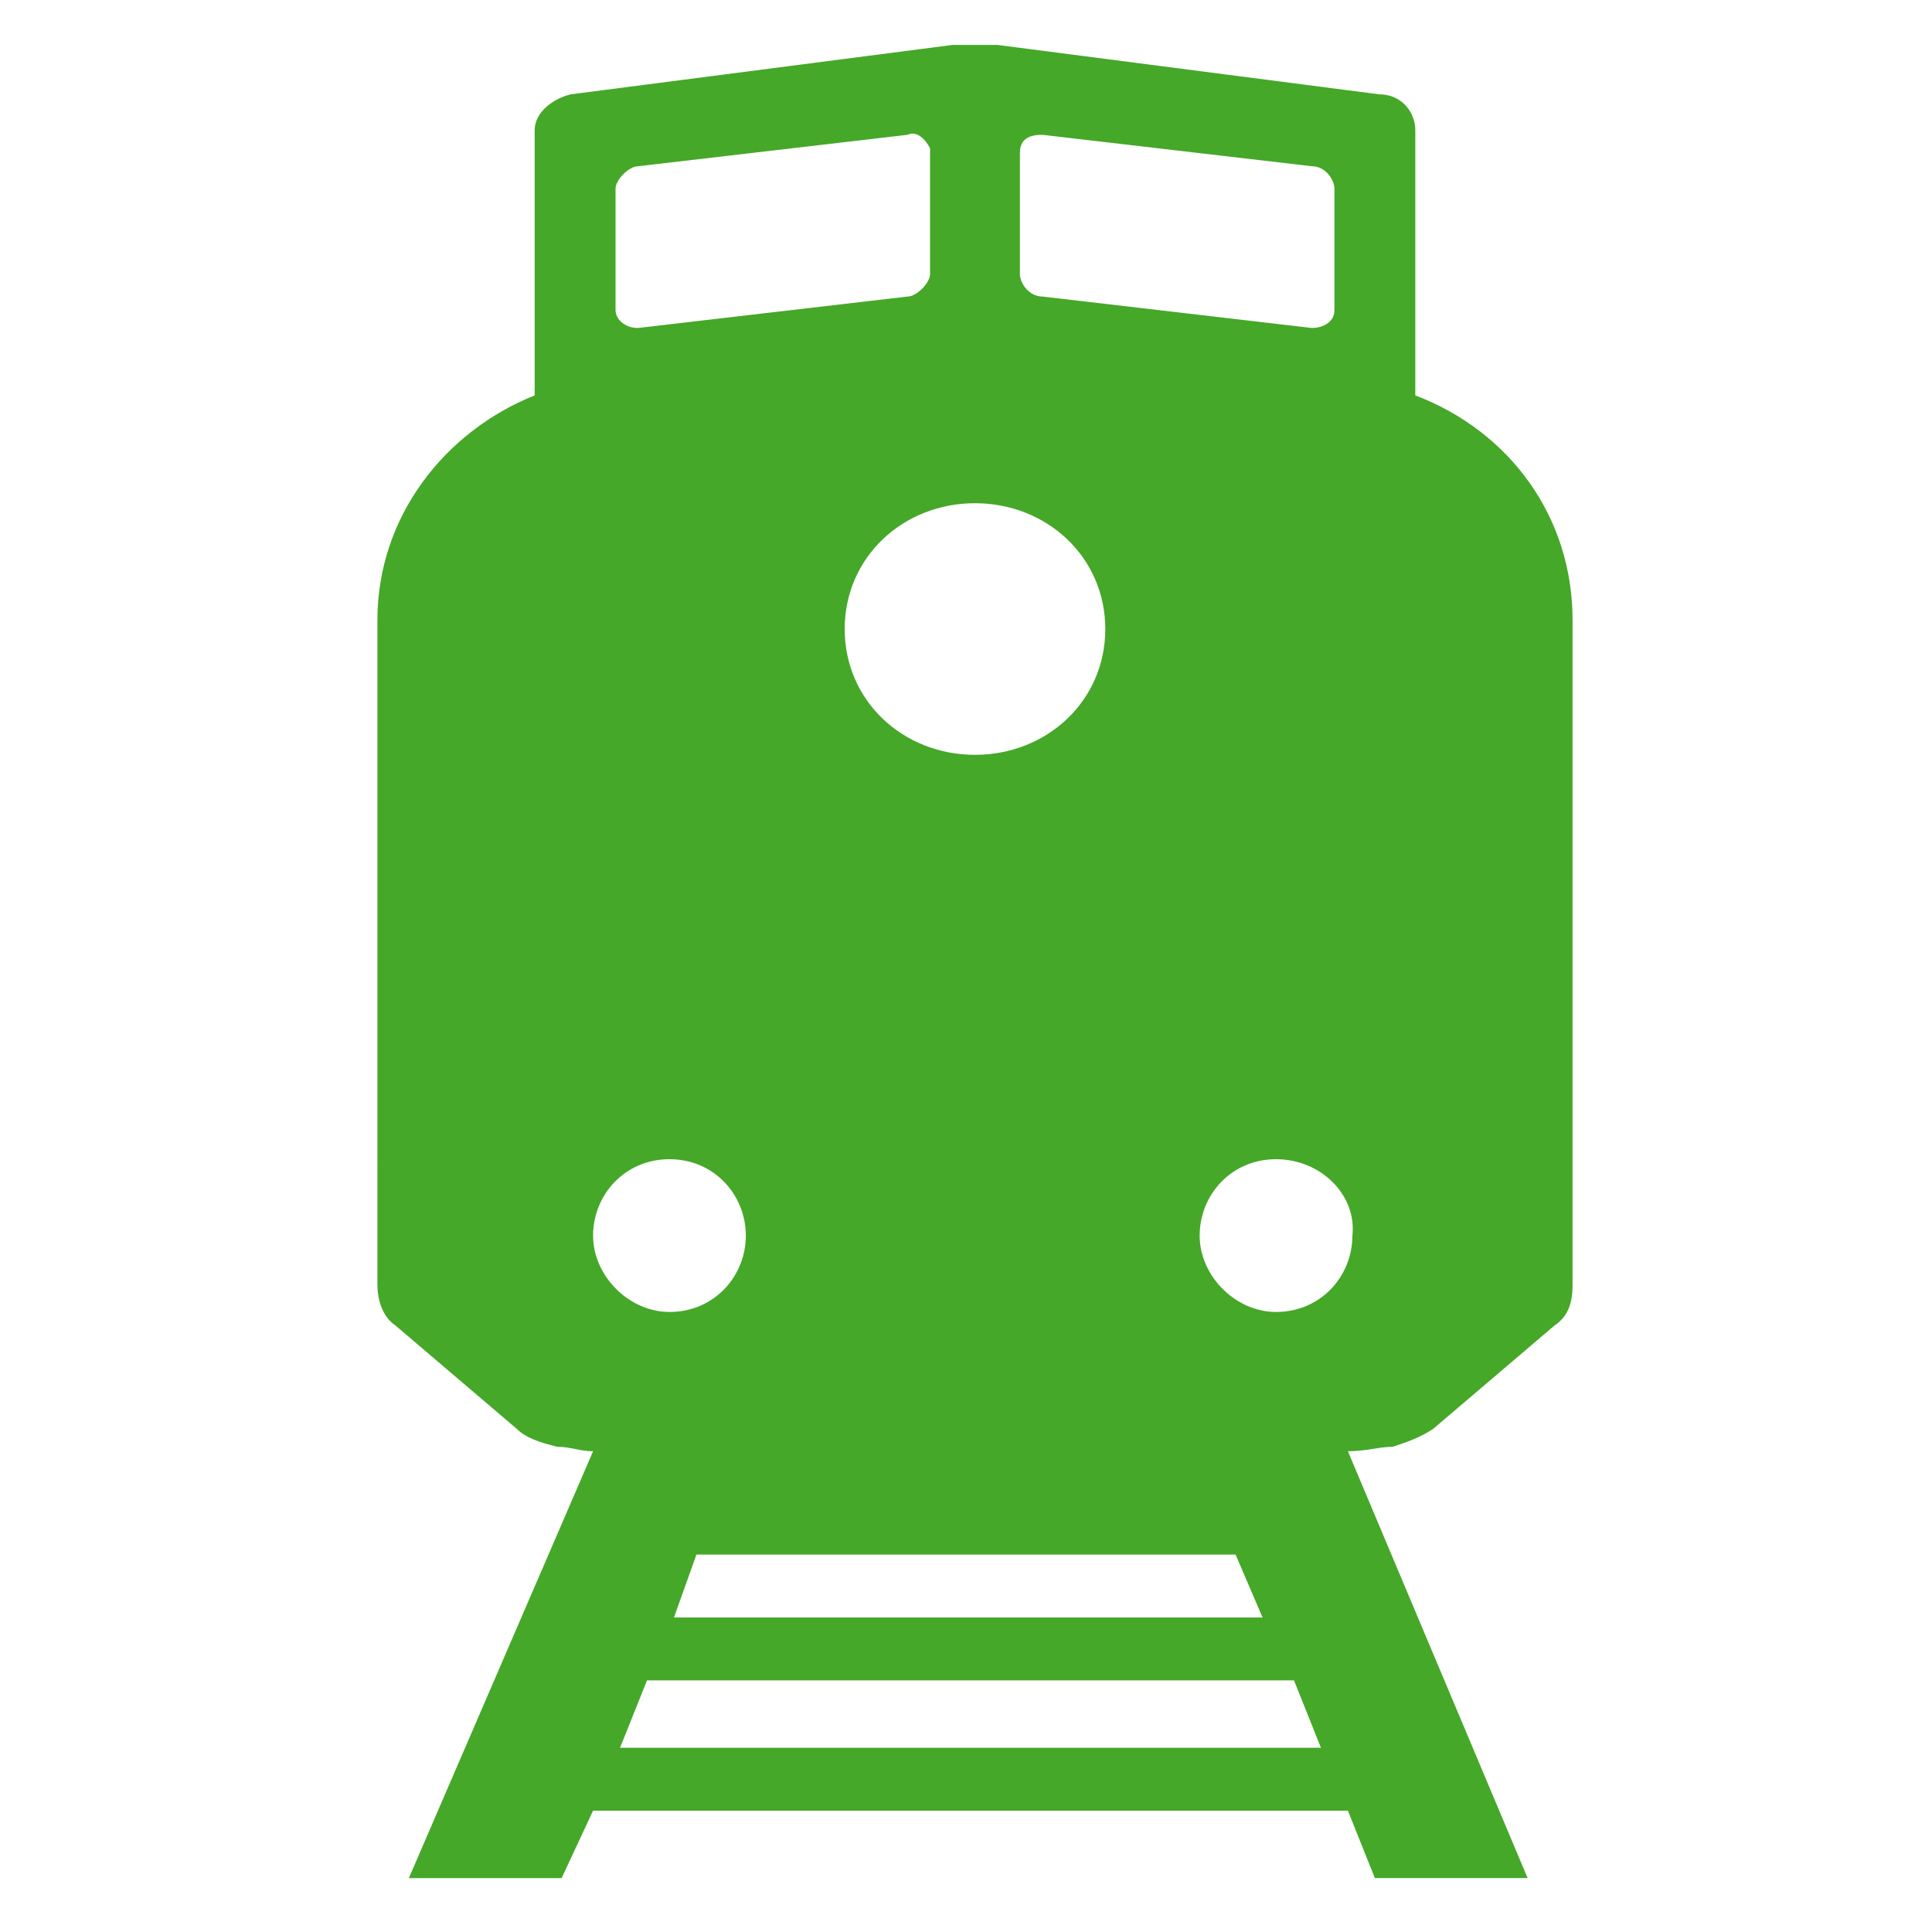
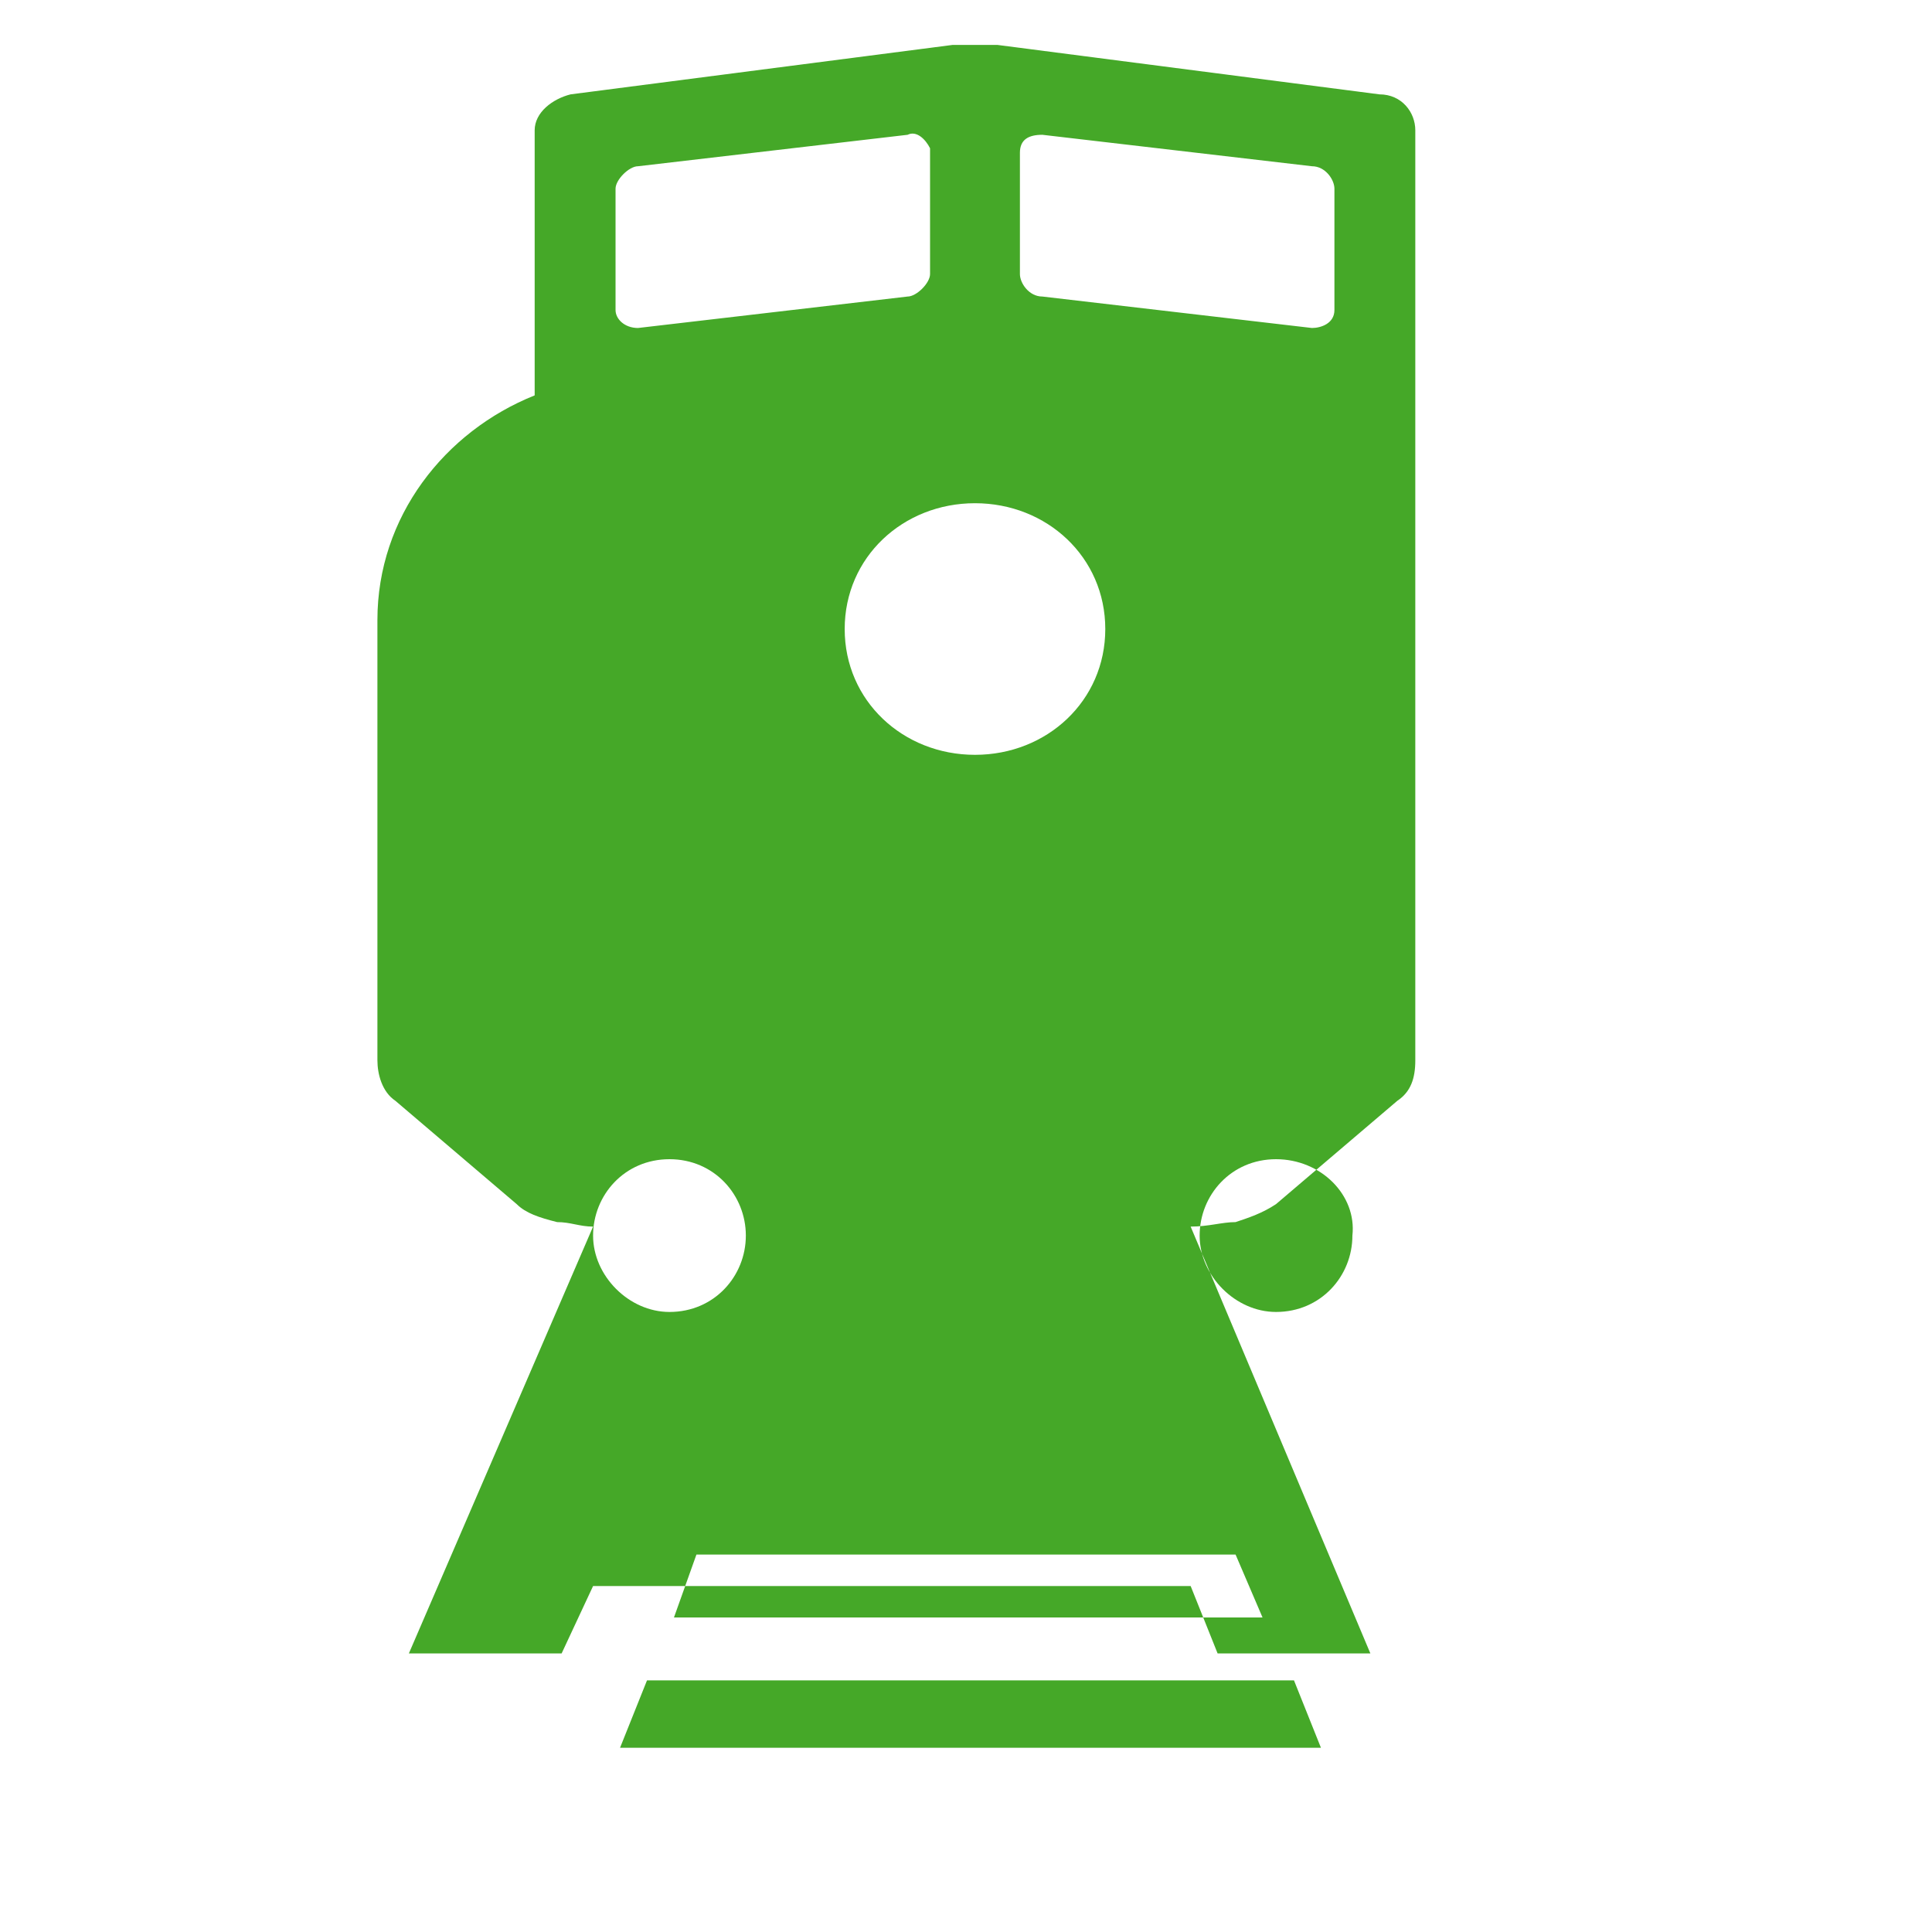
<svg xmlns="http://www.w3.org/2000/svg" viewBox="0 0 43 43">
  <style>.st0{fill:#45a828}</style>
-   <path class="st0" d="M31.5 8.8c2.1.8 3.5 2.7 3.5 5v14.8c0 .4-.1.7-.4.9l-2.7 2.3c-.3.2-.6.3-.9.4-.3 0-.6.1-1 .1l4 9.5h-3.4l-.6-1.5H13.2l-.7 1.5H9.1l4.1-9.5c-.3 0-.5-.1-.8-.1-.4-.1-.7-.2-.9-.4l-2.7-2.3c-.3-.2-.4-.6-.4-.9V13.8c0-2.3 1.5-4.2 3.5-5V2.9c0-.4.4-.7.8-.8L21.2 1h1l8.5 1.1c.5 0 .8.4.8.8v5.9zM20.2 3l-6 .7c-.2 0-.5.3-.5.5v2.7c0 .2.2.4.5.4l6-.7c.2 0 .5-.3.5-.5V3.3c-.1-.2-.3-.4-.5-.3zm3 0c-.3 0-.5.1-.5.4v2.7c0 .2.2.5.5.5l6 .7c.2 0 .5-.1.5-.4V4.2c0-.2-.2-.5-.5-.5l-6-.7zm-9.4 35.9h15.6l-.6-1.5H14.4l-.6 1.5zM15 36h13.1l-.6-1.4h-12L15 36zm13.4-10.2c-1 0-1.7.8-1.7 1.7 0 .9.8 1.7 1.7 1.7 1 0 1.7-.8 1.7-1.7.1-.9-.7-1.7-1.7-1.7zm-13.5 0c-1 0-1.7.8-1.7 1.7 0 .9.8 1.7 1.7 1.7 1 0 1.7-.8 1.7-1.7 0-.9-.7-1.7-1.7-1.7zm6.8-14.6c-1.6 0-2.9 1.2-2.9 2.8s1.3 2.8 2.9 2.8c1.6 0 2.9-1.2 2.9-2.8s-1.3-2.8-2.9-2.8z" fill-rule="evenodd" clip-rule="evenodd" />
+   <path class="st0" d="M31.5 8.8v14.8c0 .4-.1.7-.4.9l-2.7 2.3c-.3.2-.6.3-.9.4-.3 0-.6.1-1 .1l4 9.5h-3.4l-.6-1.5H13.2l-.7 1.5H9.1l4.1-9.5c-.3 0-.5-.1-.8-.1-.4-.1-.7-.2-.9-.4l-2.7-2.3c-.3-.2-.4-.6-.4-.9V13.8c0-2.3 1.5-4.2 3.5-5V2.9c0-.4.4-.7.8-.8L21.2 1h1l8.5 1.1c.5 0 .8.4.8.8v5.9zM20.2 3l-6 .7c-.2 0-.5.3-.5.5v2.7c0 .2.2.4.5.4l6-.7c.2 0 .5-.3.5-.5V3.3c-.1-.2-.3-.4-.5-.3zm3 0c-.3 0-.5.1-.5.4v2.7c0 .2.2.5.5.5l6 .7c.2 0 .5-.1.5-.4V4.2c0-.2-.2-.5-.5-.5l-6-.7zm-9.4 35.9h15.6l-.6-1.5H14.4l-.6 1.5zM15 36h13.1l-.6-1.4h-12L15 36zm13.4-10.2c-1 0-1.7.8-1.7 1.7 0 .9.8 1.7 1.7 1.7 1 0 1.7-.8 1.7-1.7.1-.9-.7-1.7-1.7-1.7zm-13.5 0c-1 0-1.7.8-1.7 1.7 0 .9.8 1.7 1.7 1.7 1 0 1.7-.8 1.7-1.7 0-.9-.7-1.7-1.7-1.7zm6.8-14.6c-1.6 0-2.9 1.2-2.9 2.8s1.3 2.8 2.9 2.8c1.6 0 2.9-1.2 2.9-2.8s-1.3-2.8-2.9-2.8z" fill-rule="evenodd" clip-rule="evenodd" />
</svg>